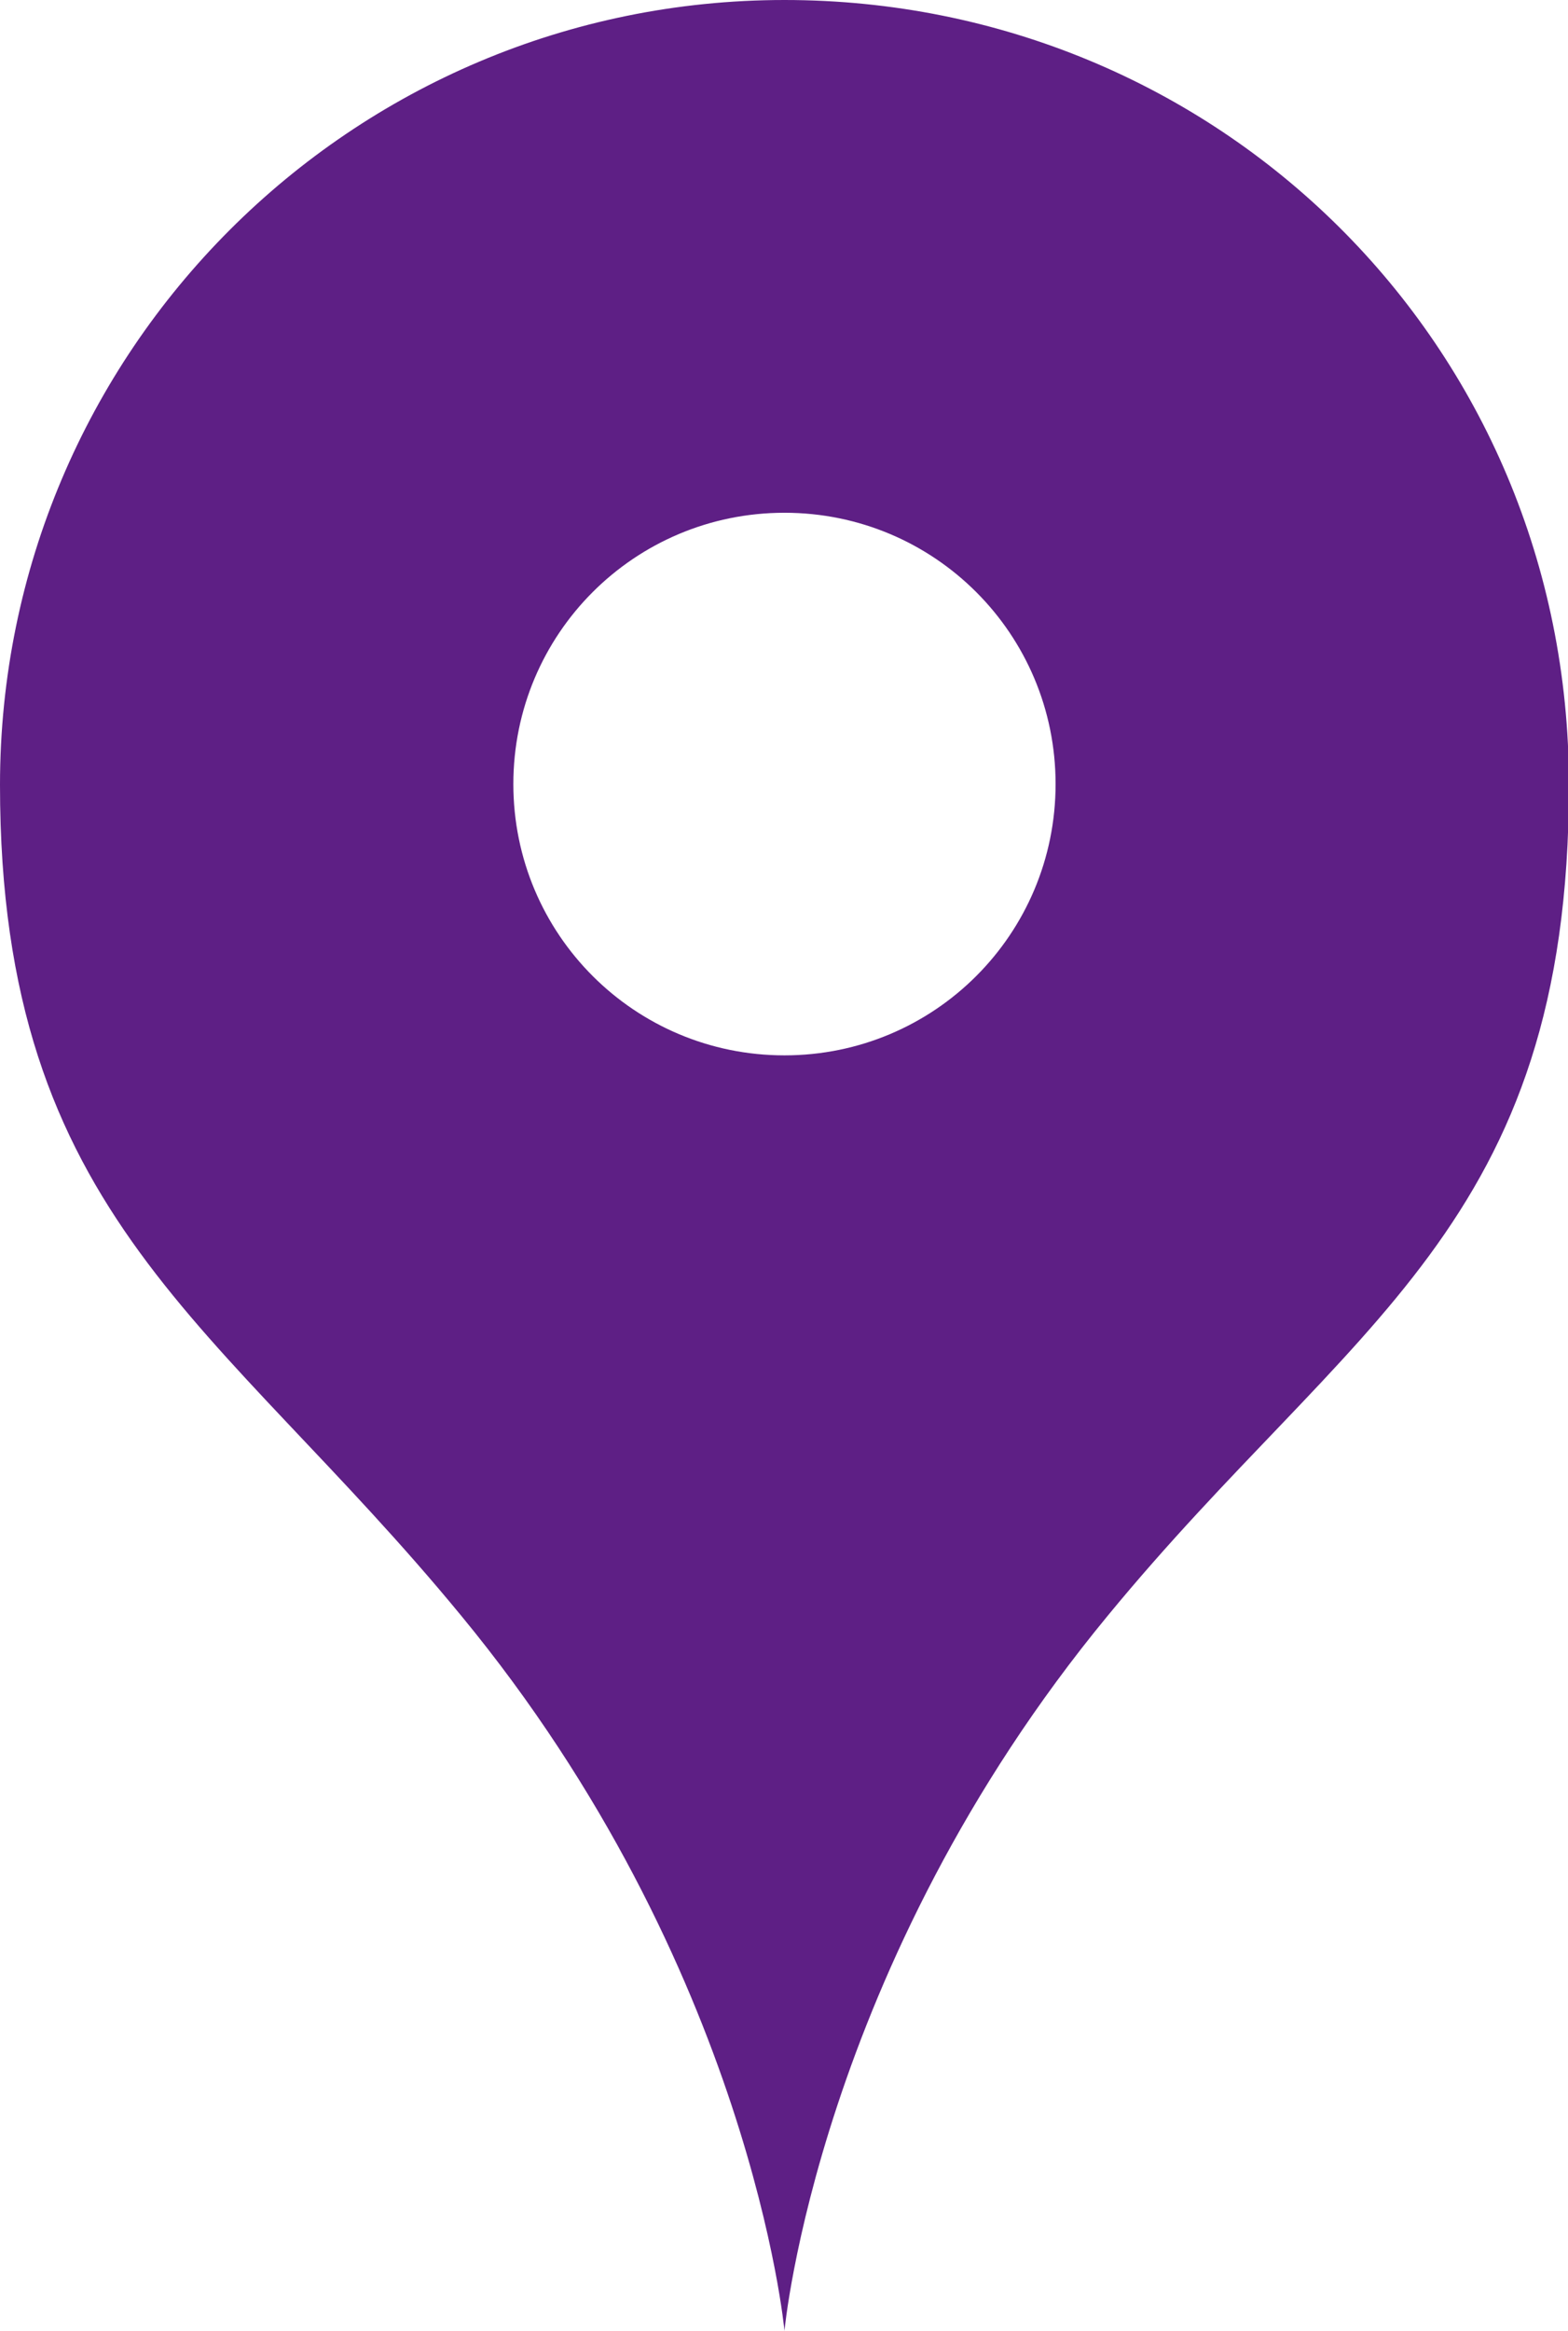
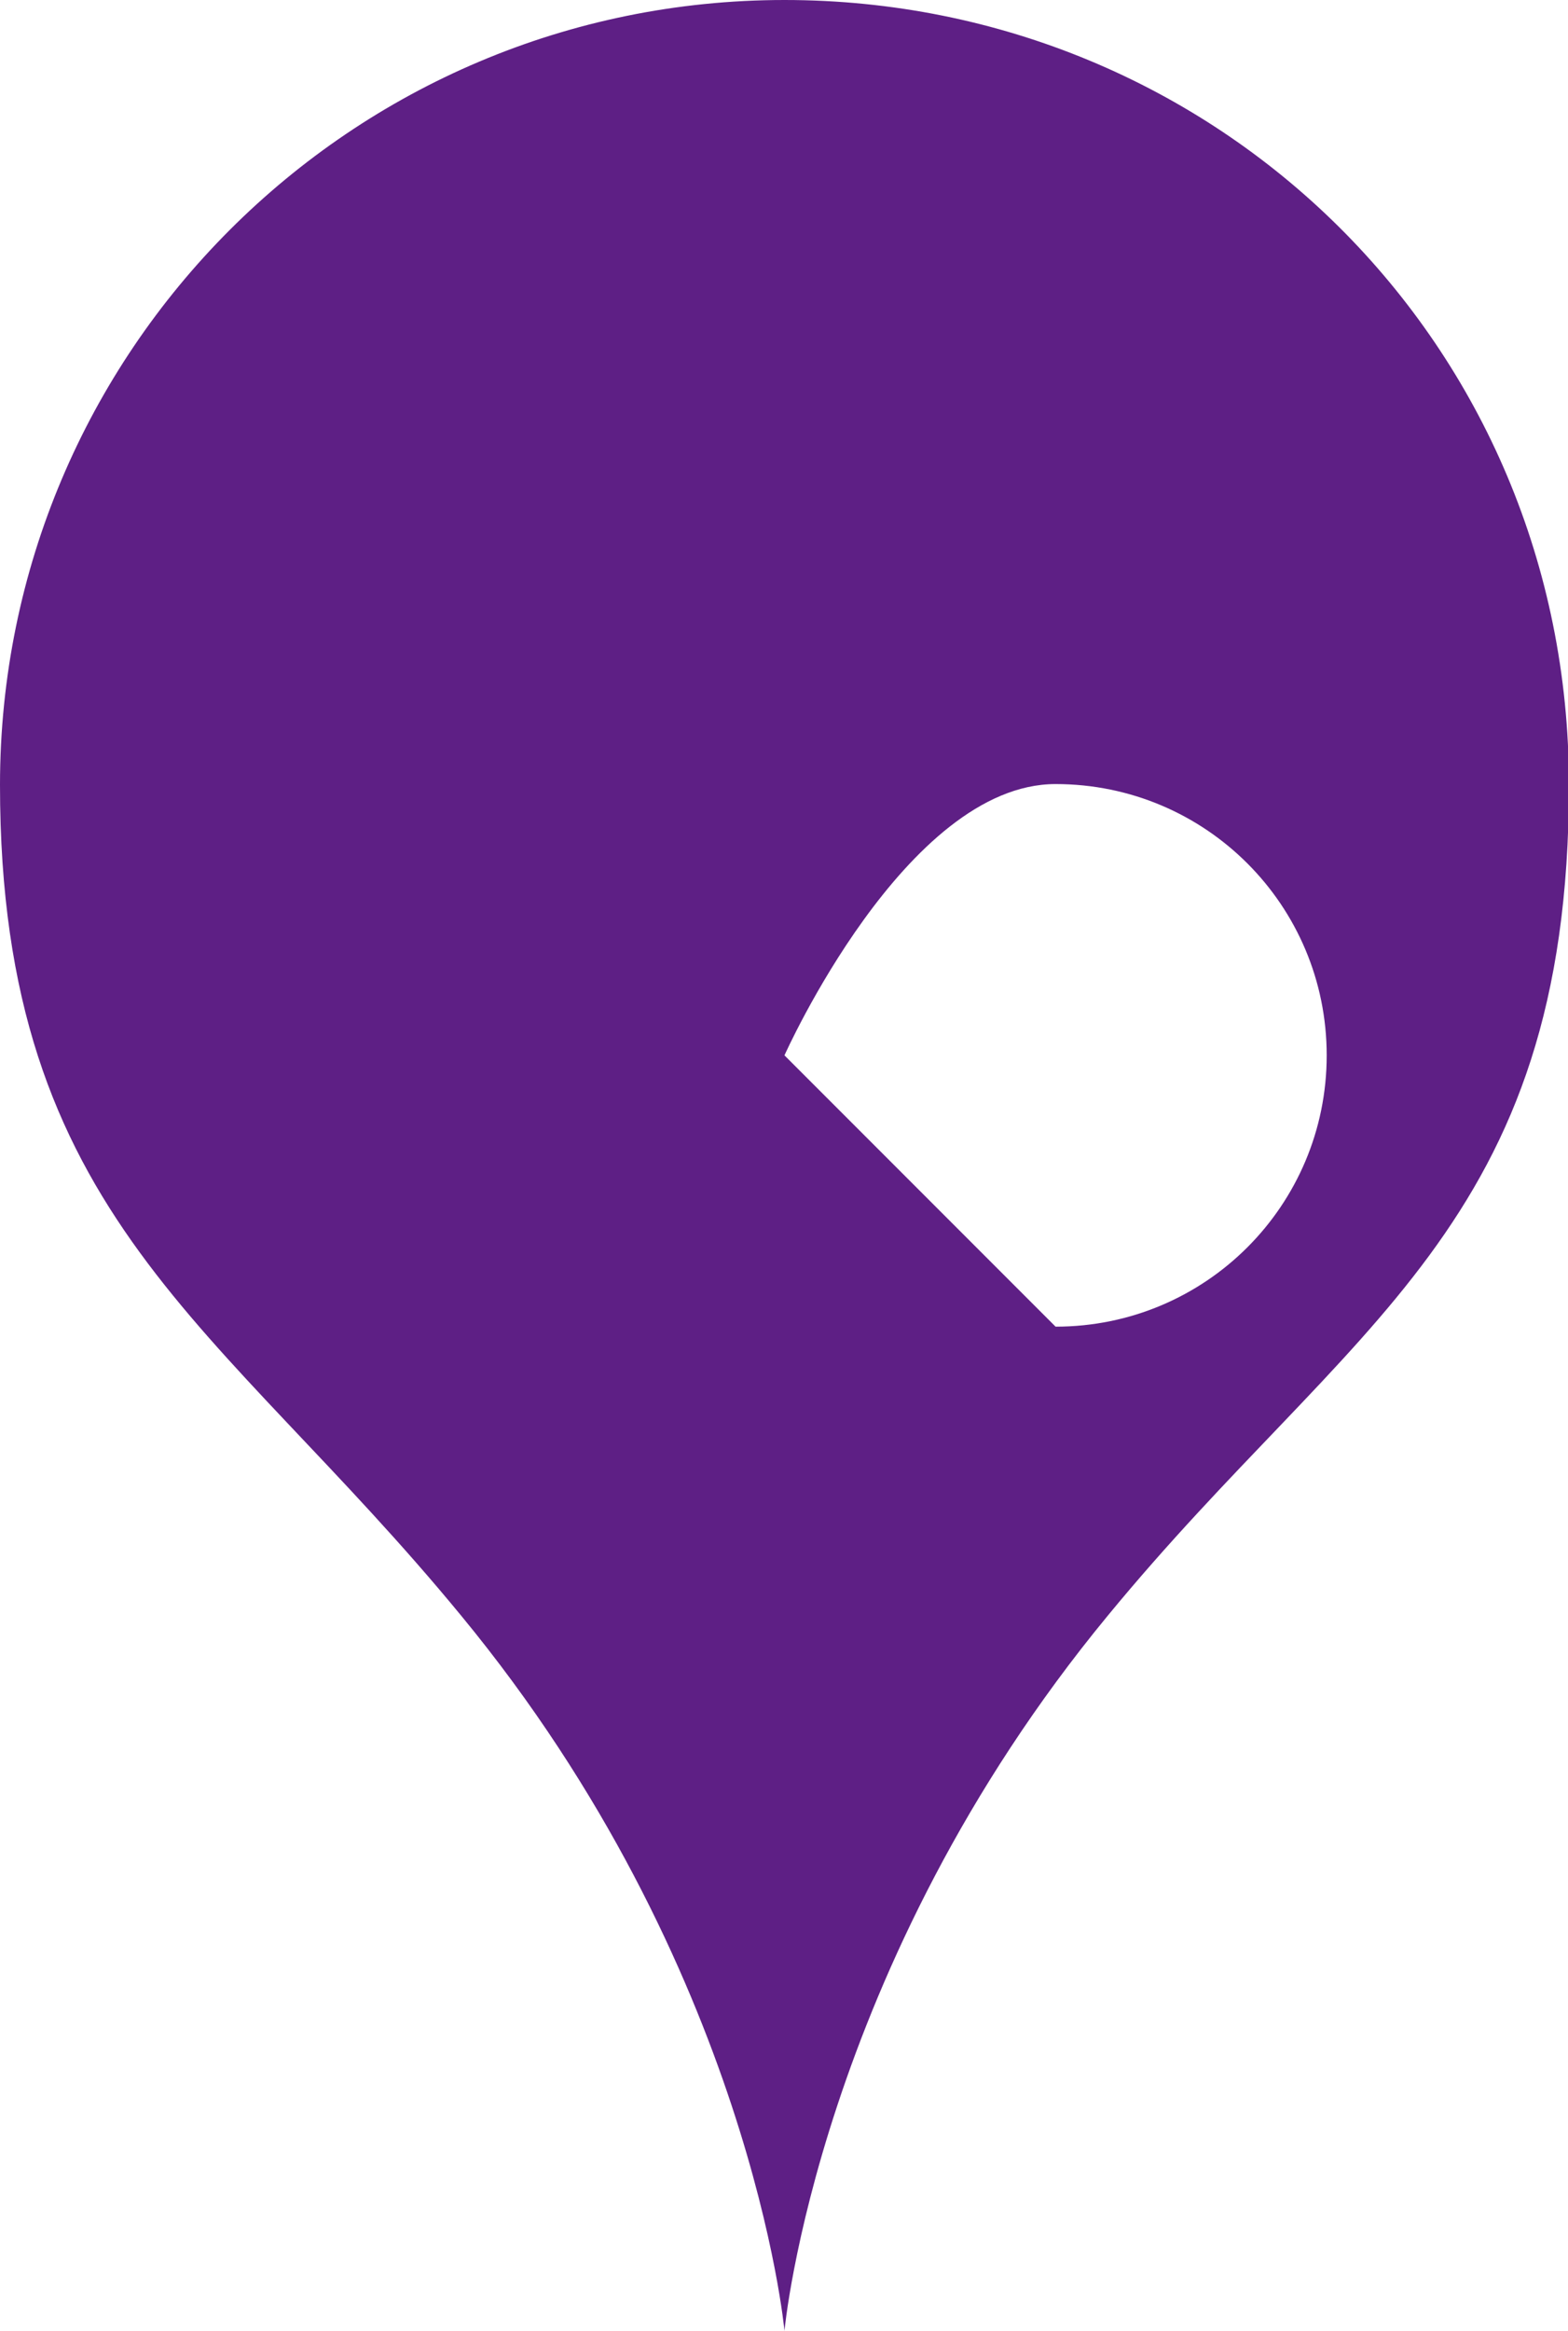
<svg xmlns="http://www.w3.org/2000/svg" id="Layer_2" data-name="Layer 2" viewBox="0 0 16.83 25">
  <defs>
    <style>
      .cls-1 {
        fill: #5e1f85;
        stroke-width: 0px;
      }
    </style>
  </defs>
  <g id="_レイアウト" data-name="レイアウト">
-     <path class="cls-1" d="M8.42,0C3.77,0,0,3.77,0,8.42s2.35,5.75,4.95,8.91c3.11,3.77,3.47,7.67,3.47,7.67,0,0,.36-3.9,3.47-7.67,2.6-3.16,4.95-4.17,4.95-8.91S13.06,0,8.42,0ZM8.42,11.32c-1.61,0-2.91-1.3-2.91-2.91s1.3-2.91,2.91-2.91,2.91,1.3,2.91,2.91-1.3,2.91-2.91,2.91Z" />
+     <path class="cls-1" d="M8.42,0C3.77,0,0,3.77,0,8.42s2.35,5.75,4.95,8.91c3.11,3.77,3.47,7.67,3.47,7.67,0,0,.36-3.9,3.47-7.67,2.6-3.16,4.95-4.17,4.95-8.91S13.06,0,8.42,0ZM8.42,11.32s1.3-2.91,2.91-2.91,2.91,1.3,2.91,2.91-1.3,2.91-2.91,2.91Z" />
  </g>
</svg>